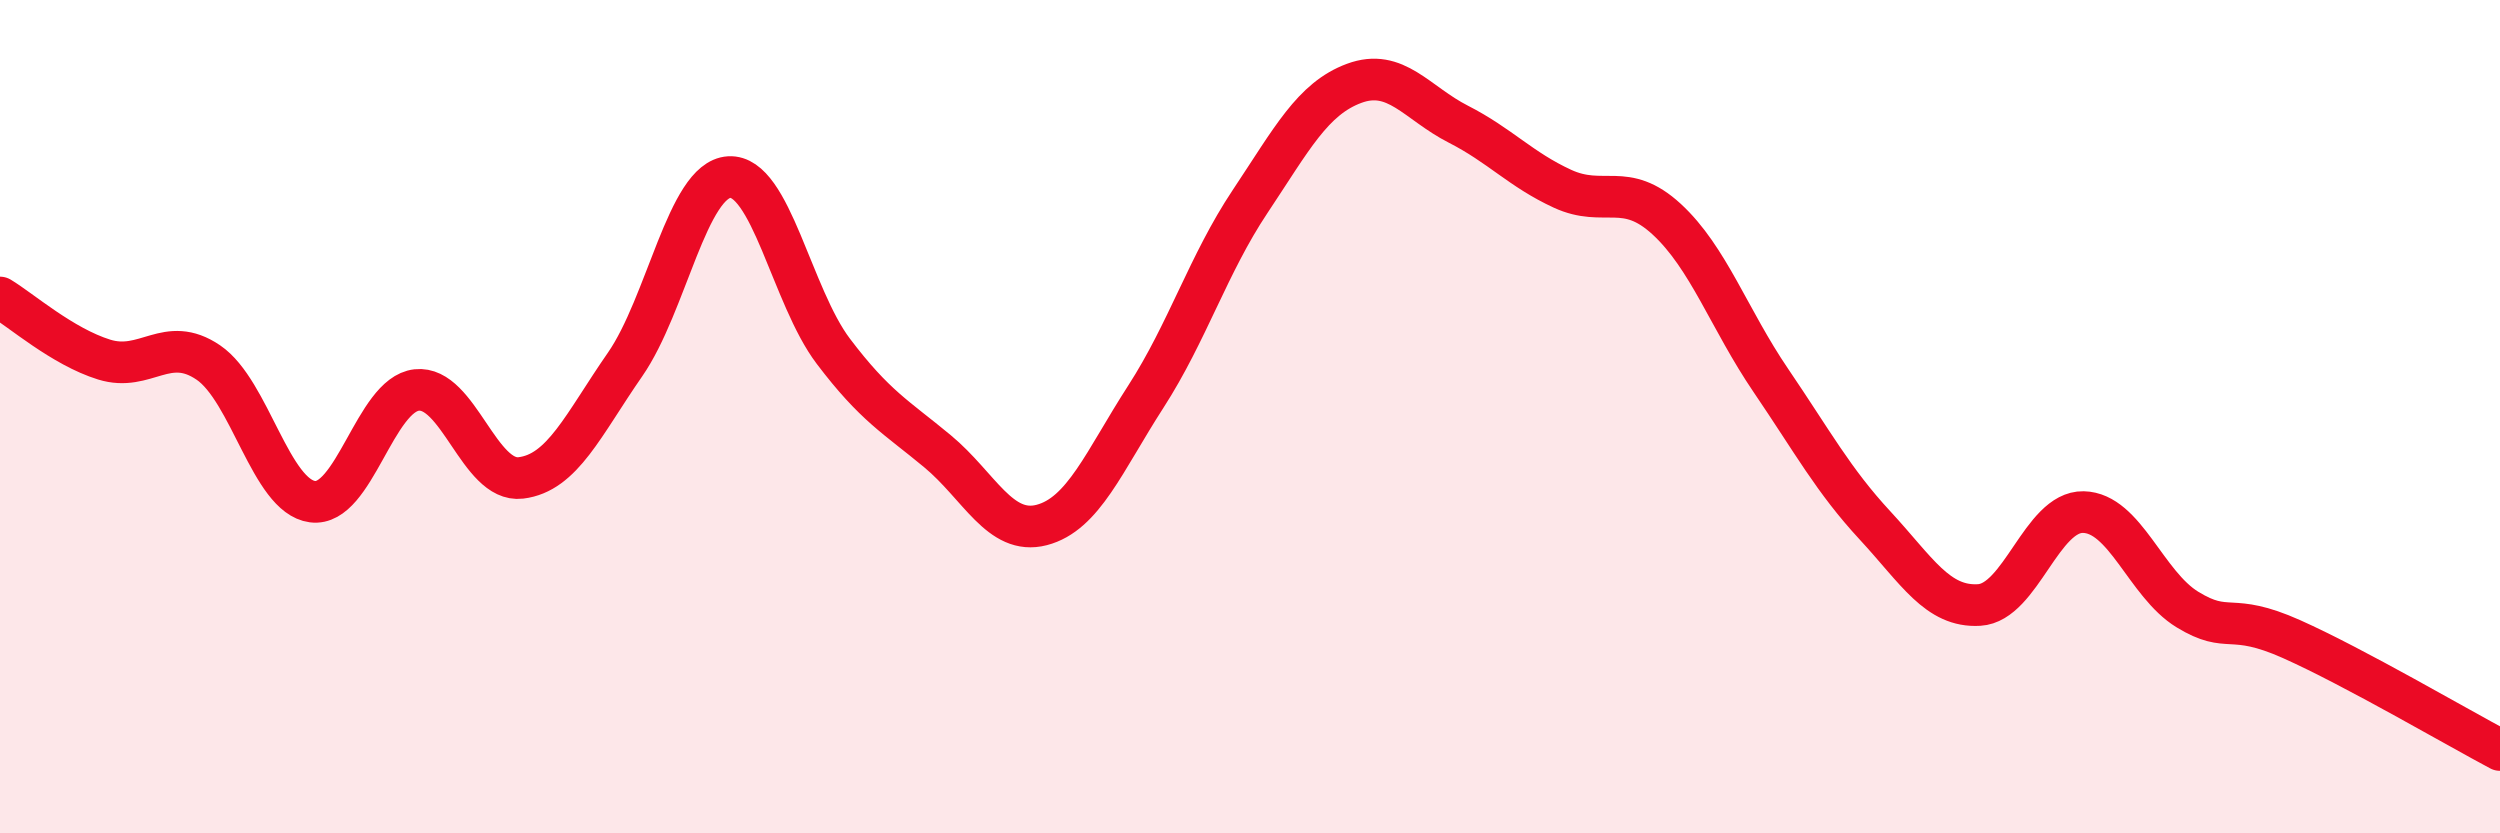
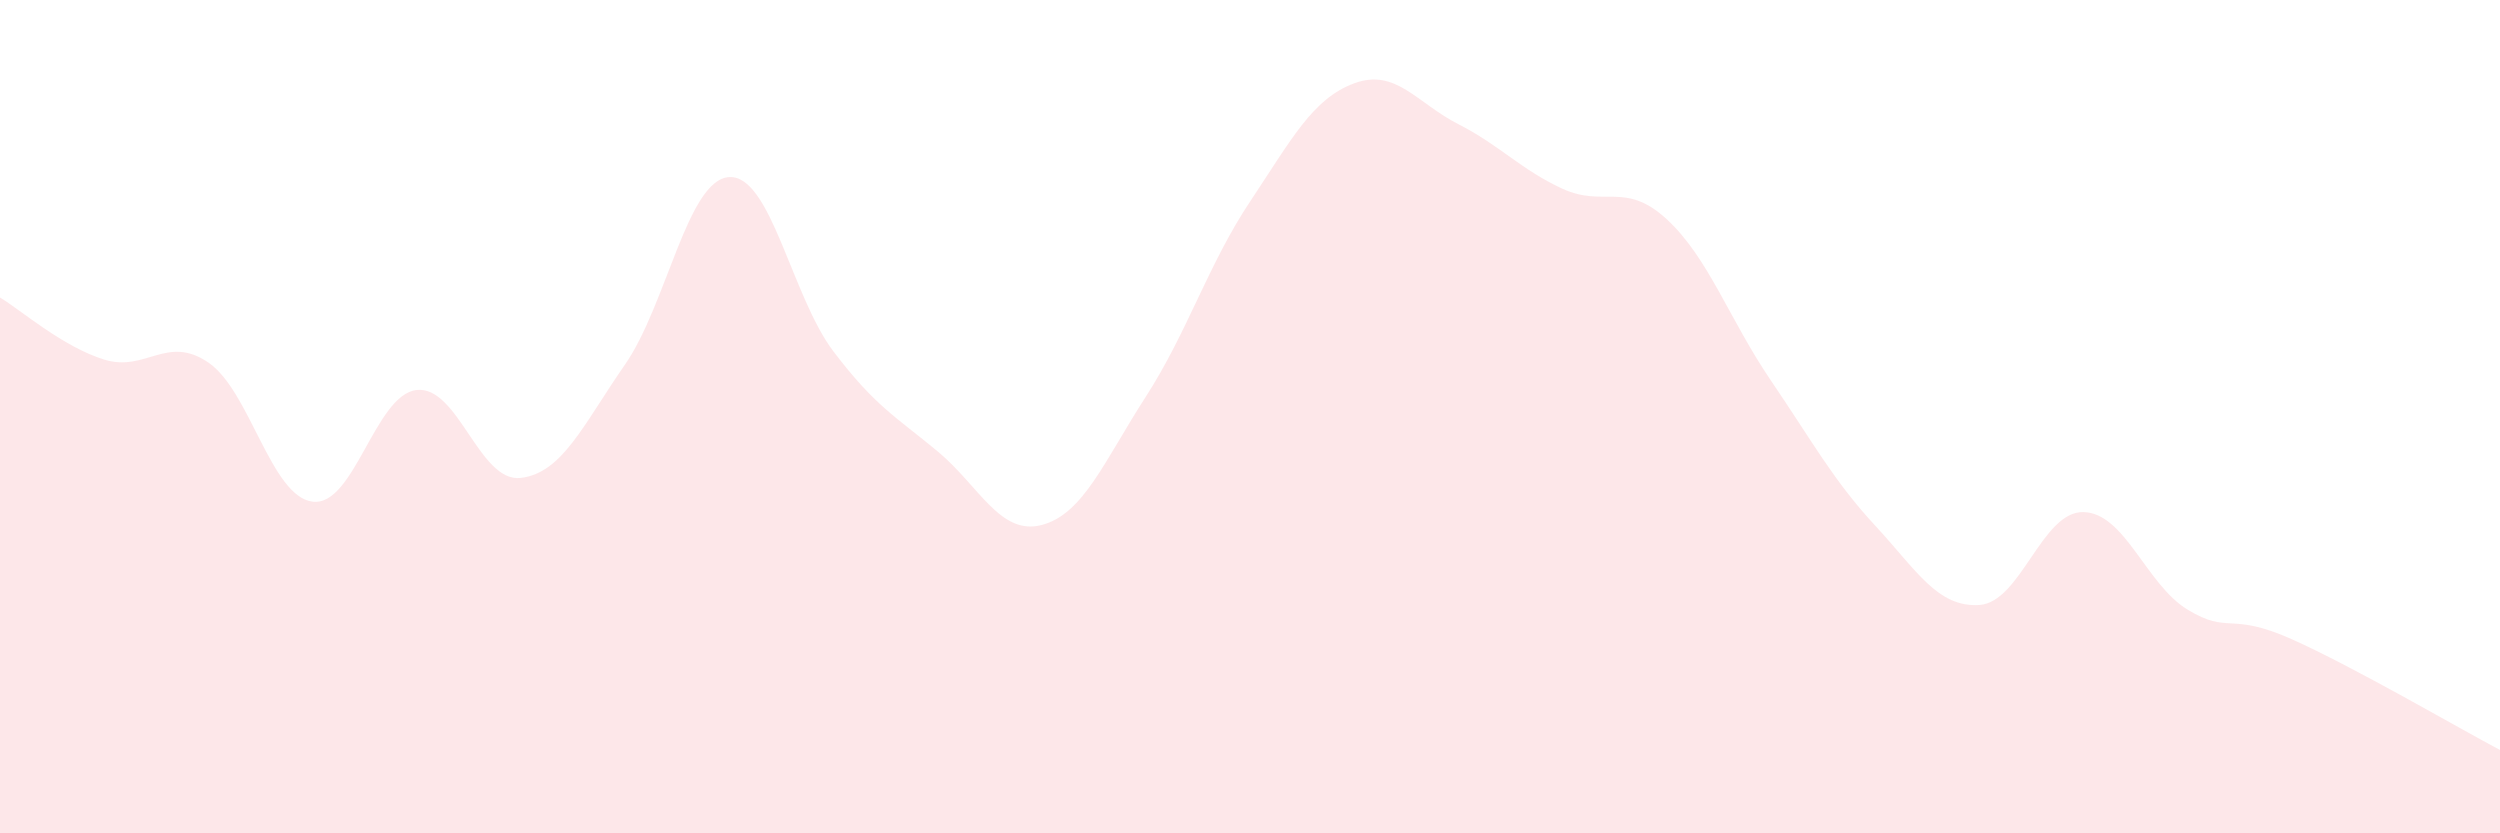
<svg xmlns="http://www.w3.org/2000/svg" width="60" height="20" viewBox="0 0 60 20">
  <path d="M 0,7.14 C 0.5,7.44 1.5,8.32 2.5,8.63 C 3.5,8.94 4,8.02 5,8.7 C 6,9.38 6.5,11.91 7.5,12.04 C 8.5,12.17 9,9.47 10,9.36 C 11,9.25 11.5,11.59 12.5,11.47 C 13.5,11.35 14,10.19 15,8.75 C 16,7.31 16.5,4.31 17.5,4.25 C 18.5,4.19 19,7.11 20,8.43 C 21,9.75 21.5,10 22.5,10.83 C 23.5,11.66 24,12.86 25,12.6 C 26,12.34 26.5,11.07 27.5,9.52 C 28.5,7.97 29,6.34 30,4.84 C 31,3.34 31.5,2.37 32.5,2 C 33.5,1.63 34,2.47 35,2.98 C 36,3.49 36.5,4.07 37.5,4.53 C 38.5,4.99 39,4.34 40,5.26 C 41,6.18 41.5,7.66 42.5,9.13 C 43.5,10.6 44,11.53 45,12.61 C 46,13.69 46.5,14.58 47.5,14.52 C 48.5,14.46 49,12.27 50,12.29 C 51,12.31 51.5,14.02 52.5,14.63 C 53.5,15.24 53.5,14.67 55,15.34 C 56.5,16.01 59,17.47 60,18L60 20L0 20Z" fill="#EB0A25" opacity="0.1" stroke-linecap="round" stroke-linejoin="round" />
-   <path d="M 0,7.14 C 0.5,7.44 1.5,8.32 2.5,8.63 C 3.5,8.94 4,8.02 5,8.7 C 6,9.38 6.5,11.91 7.5,12.04 C 8.5,12.17 9,9.47 10,9.36 C 11,9.25 11.5,11.59 12.5,11.47 C 13.5,11.35 14,10.19 15,8.75 C 16,7.31 16.5,4.31 17.5,4.25 C 18.5,4.19 19,7.11 20,8.43 C 21,9.75 21.5,10 22.5,10.83 C 23.5,11.66 24,12.86 25,12.6 C 26,12.34 26.5,11.07 27.5,9.52 C 28.5,7.97 29,6.34 30,4.84 C 31,3.34 31.5,2.37 32.5,2 C 33.5,1.63 34,2.47 35,2.98 C 36,3.49 36.5,4.07 37.5,4.53 C 38.5,4.99 39,4.34 40,5.26 C 41,6.18 41.5,7.66 42.5,9.13 C 43.5,10.6 44,11.53 45,12.61 C 46,13.69 46.5,14.58 47.5,14.52 C 48.5,14.46 49,12.27 50,12.29 C 51,12.31 51.5,14.02 52.5,14.63 C 53.5,15.24 53.5,14.67 55,15.34 C 56.5,16.01 59,17.47 60,18" stroke="#EB0A25" stroke-width="1" fill="none" stroke-linecap="round" stroke-linejoin="round" />
</svg>